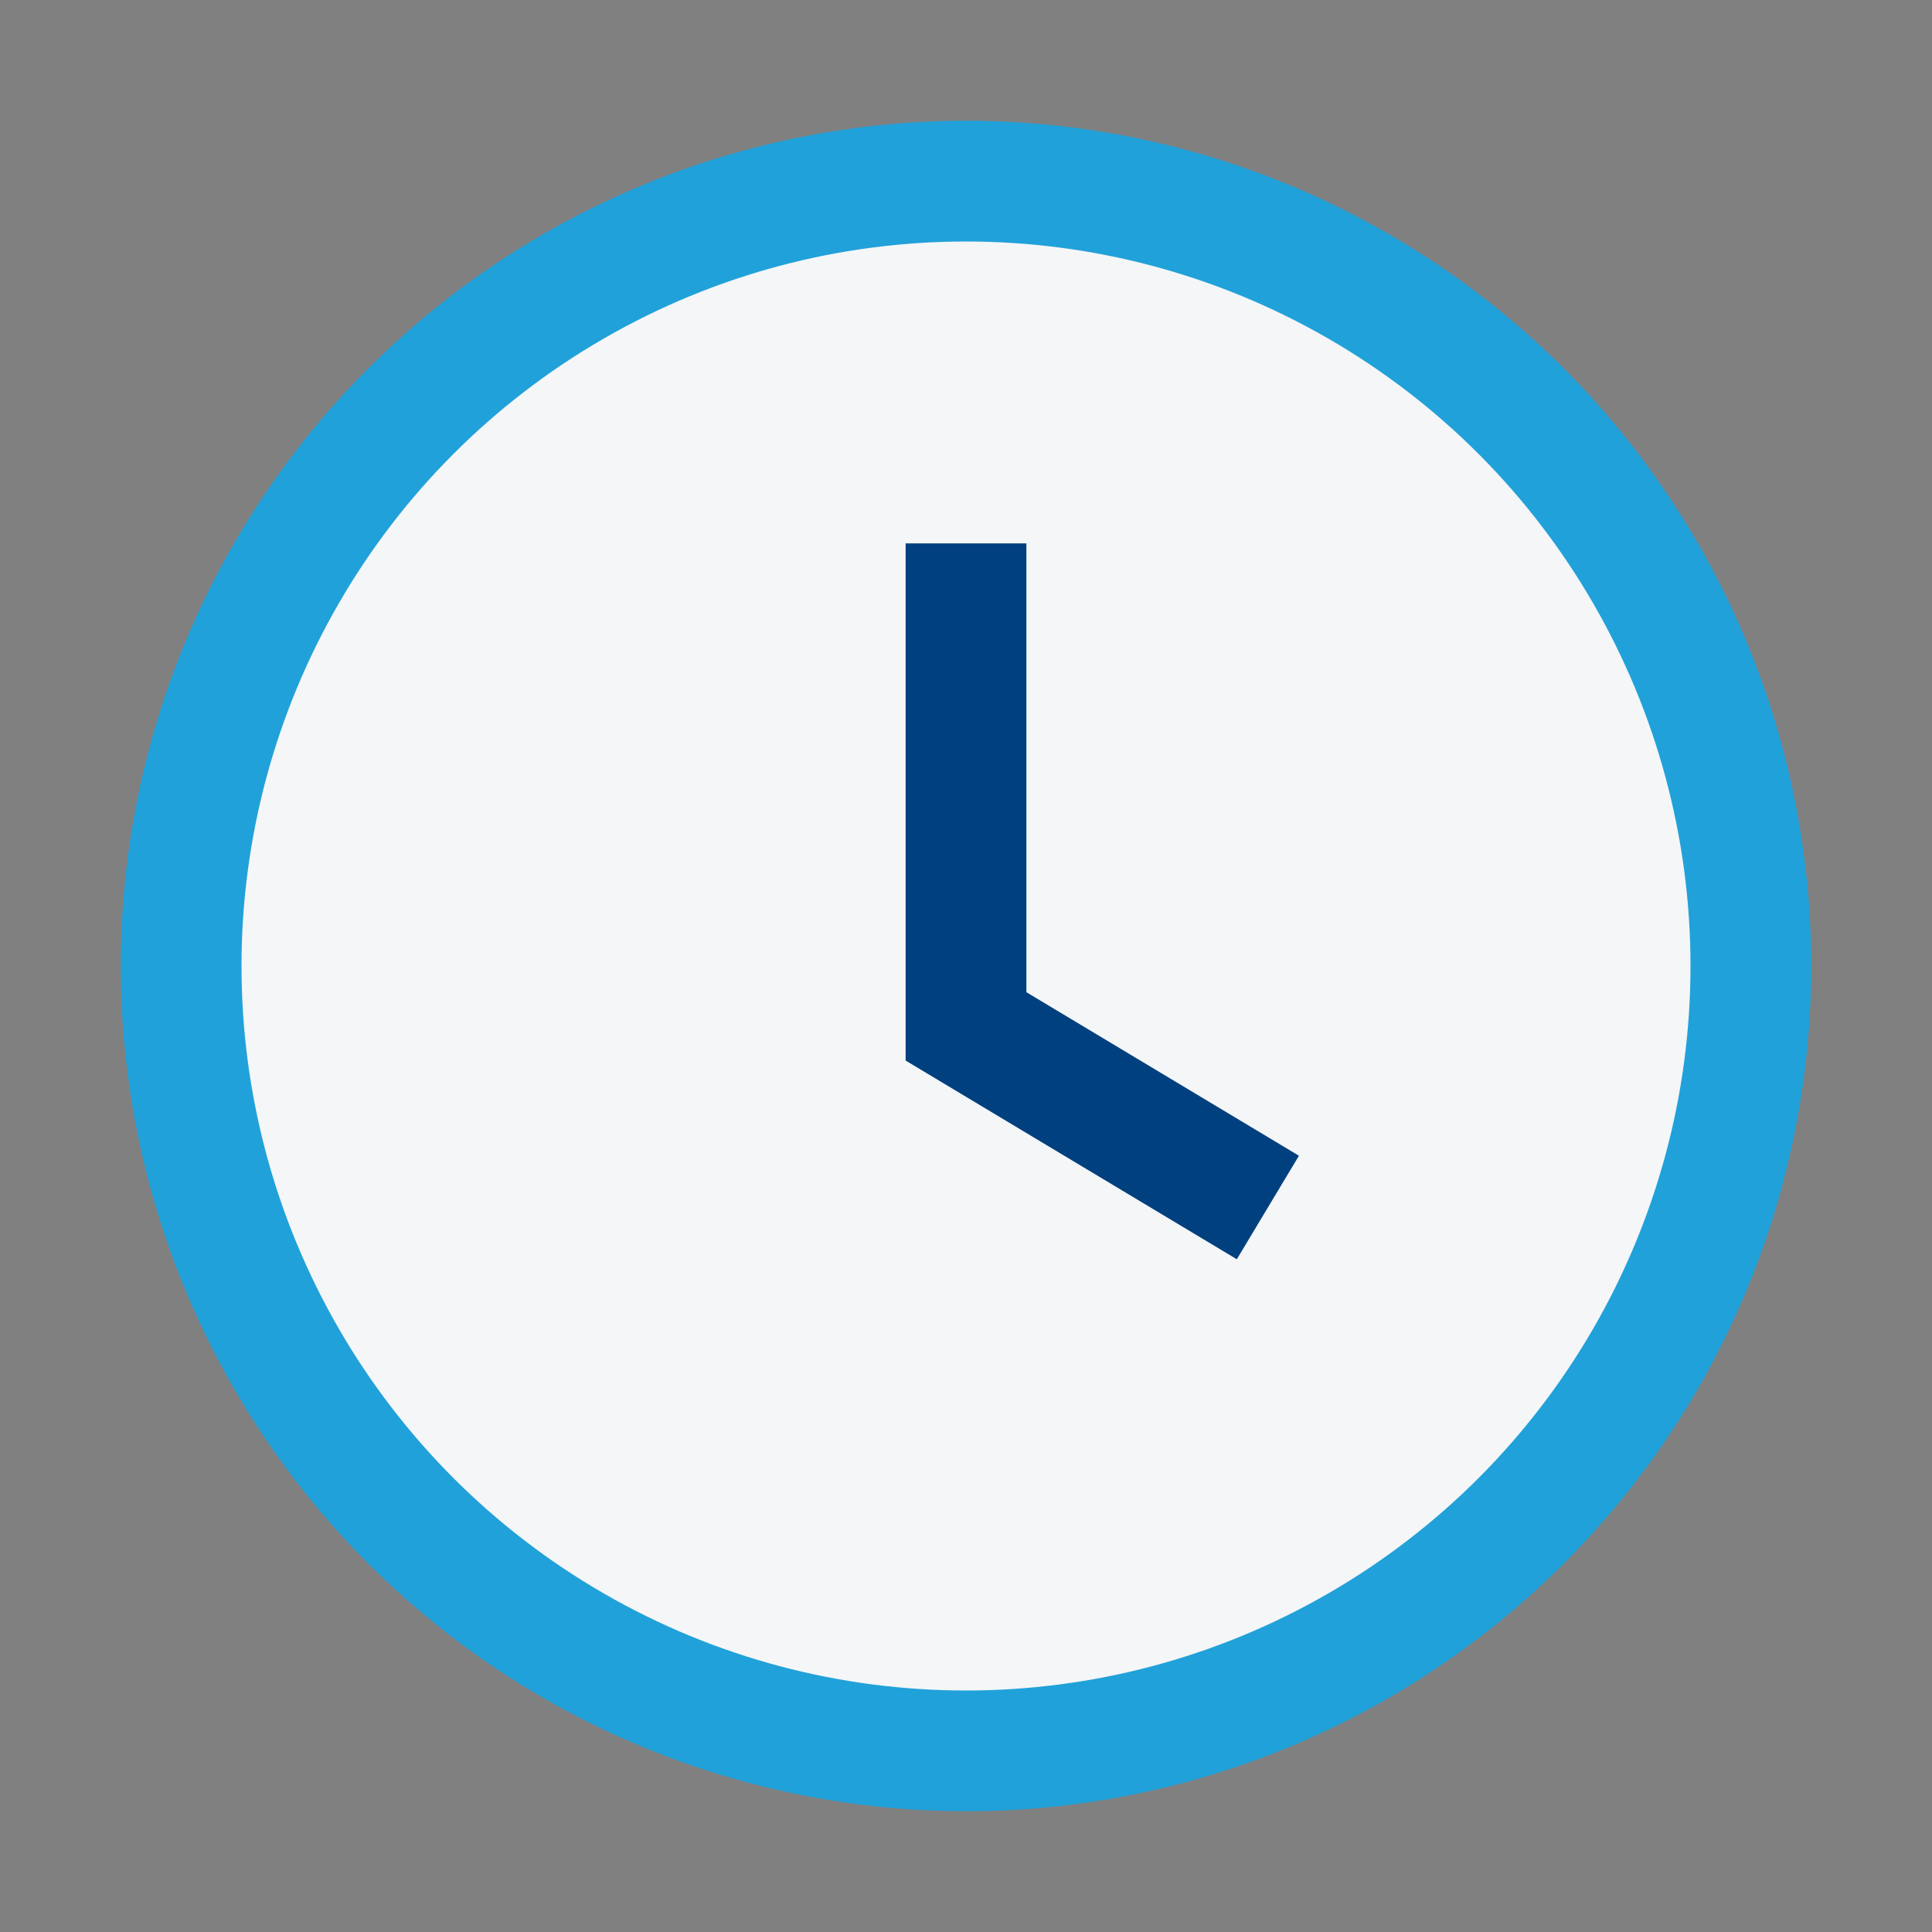
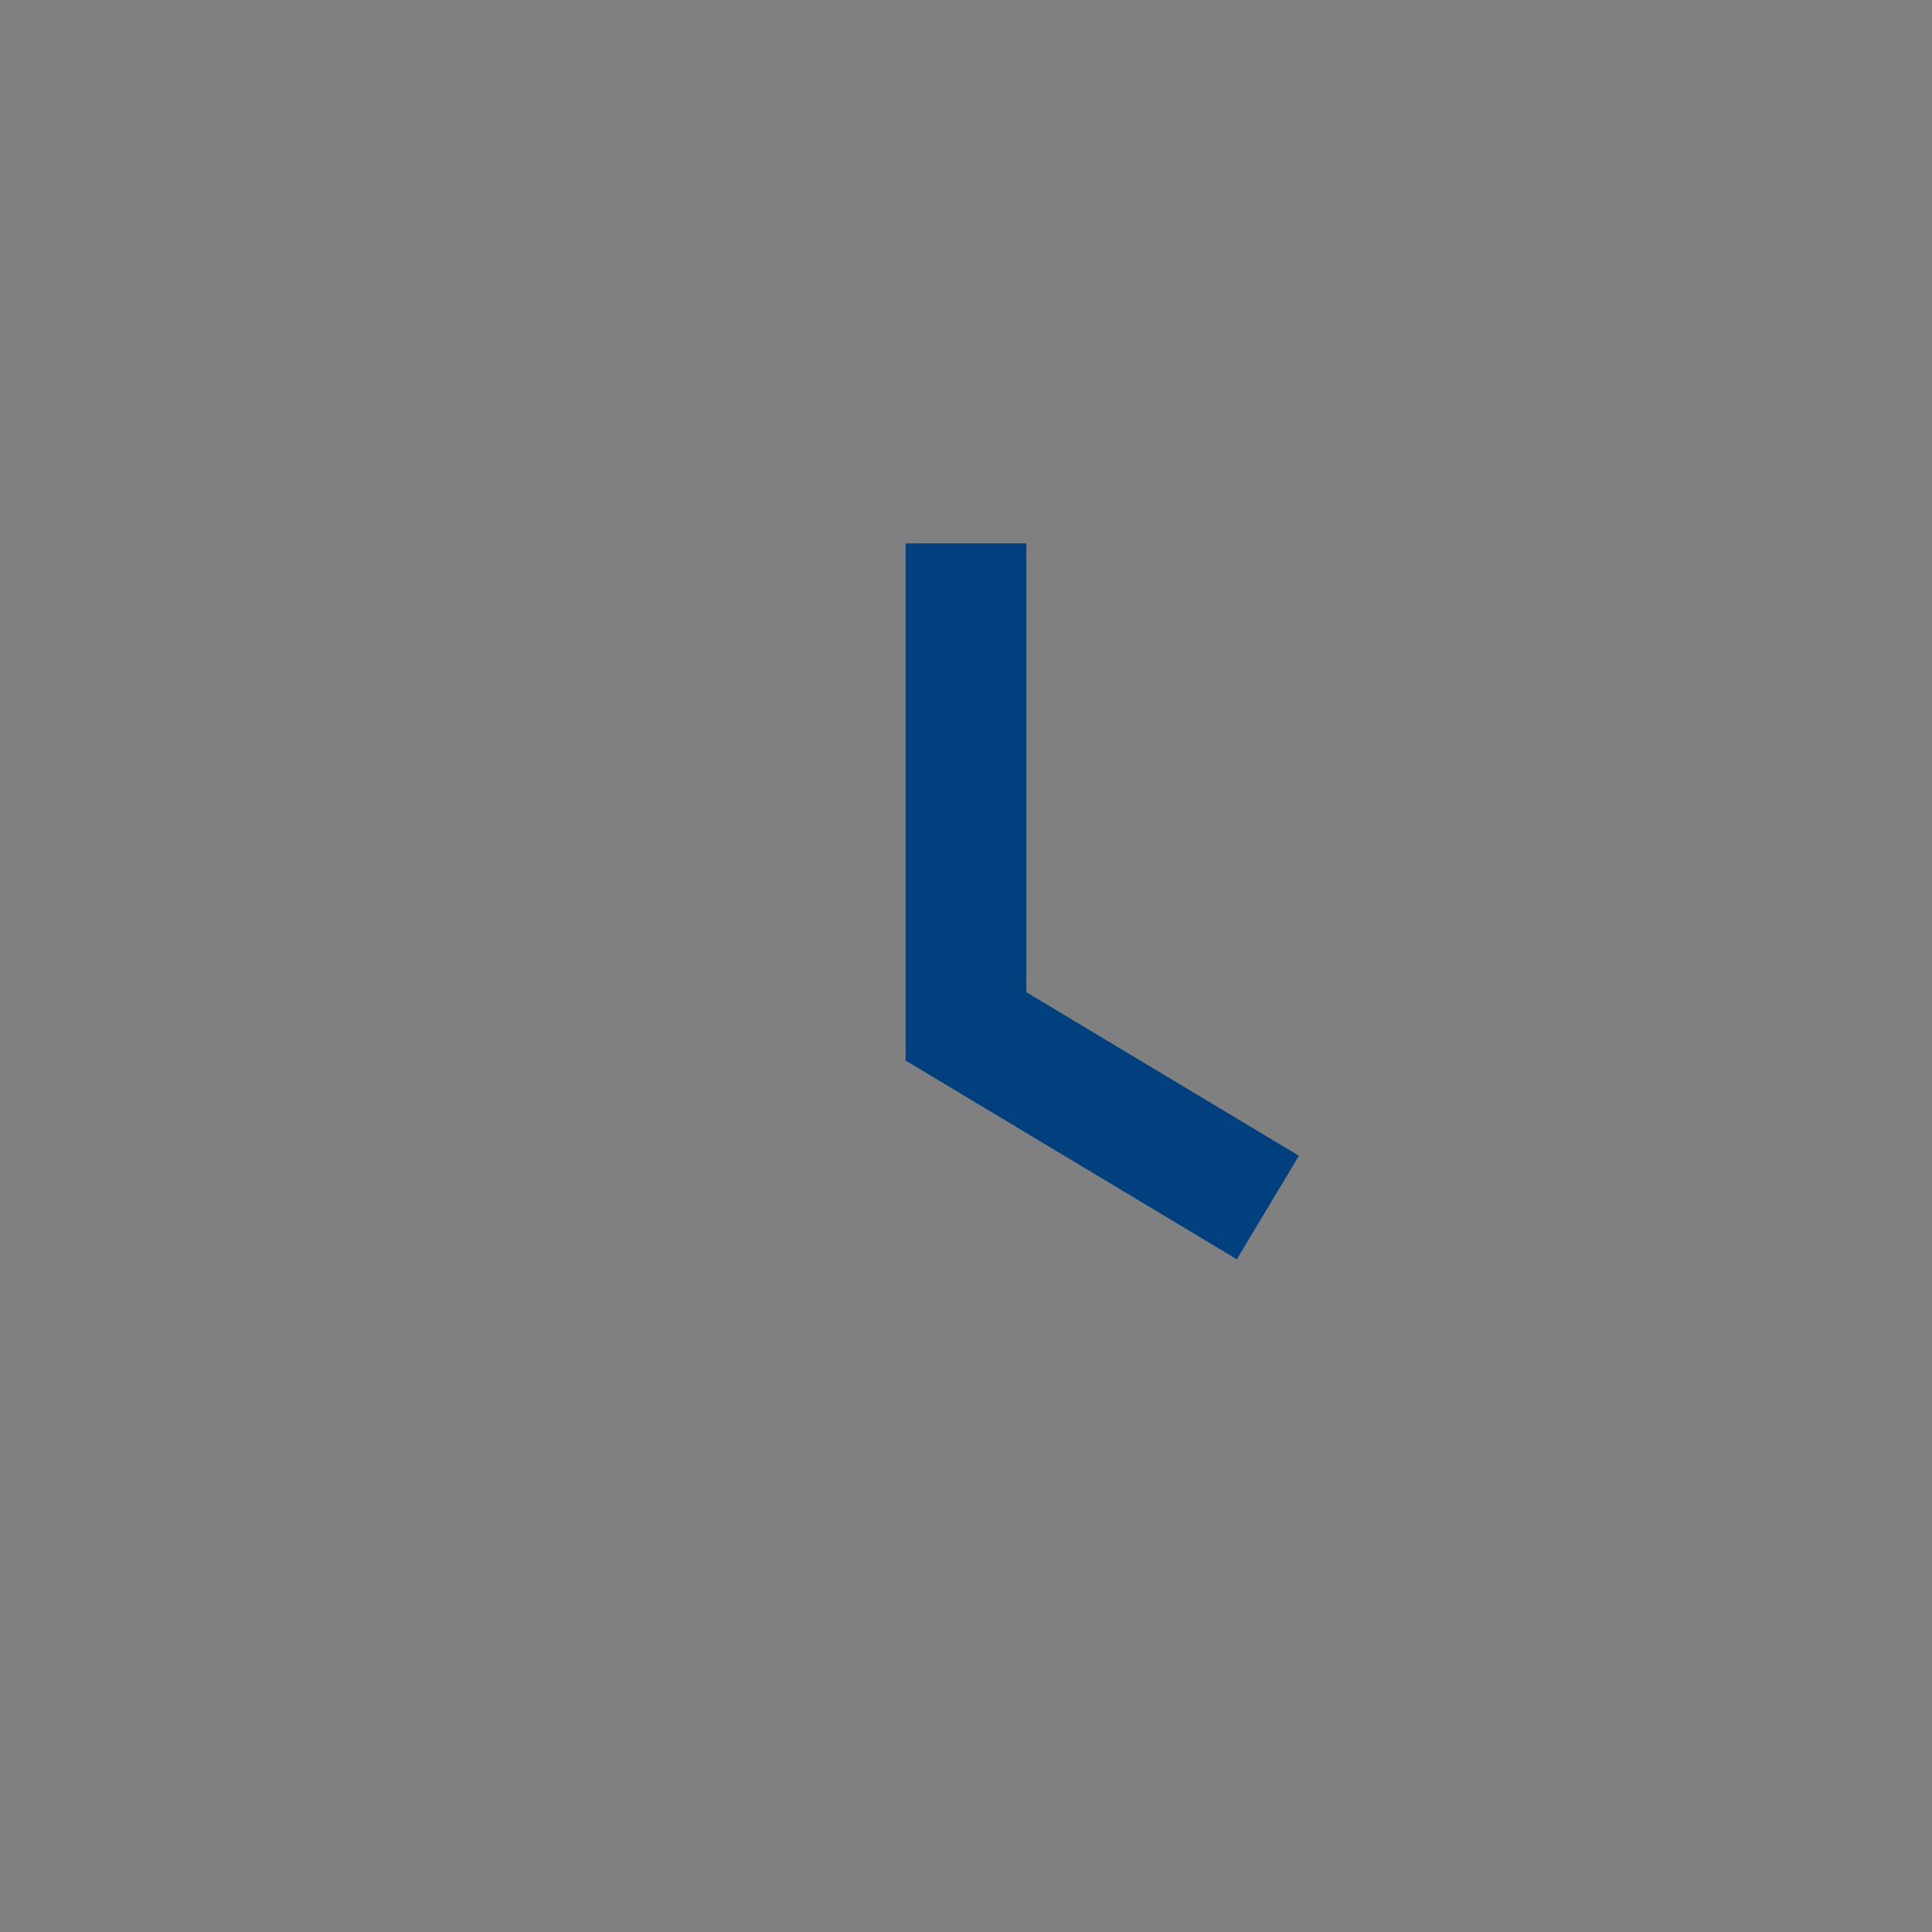
<svg xmlns="http://www.w3.org/2000/svg" width="32" height="32" viewBox="0 0 32 32">
  <rect x="0" y="0" width="32" height="32" fill="#808080" stroke="none" />
-   <circle cx="16" cy="16" r="13" fill="#F4F6F8" stroke="#21A1D9" stroke-width="2" />
  <path d="M16 9v8l5 3" stroke="#01407E" stroke-width="2" fill="none" />
</svg>